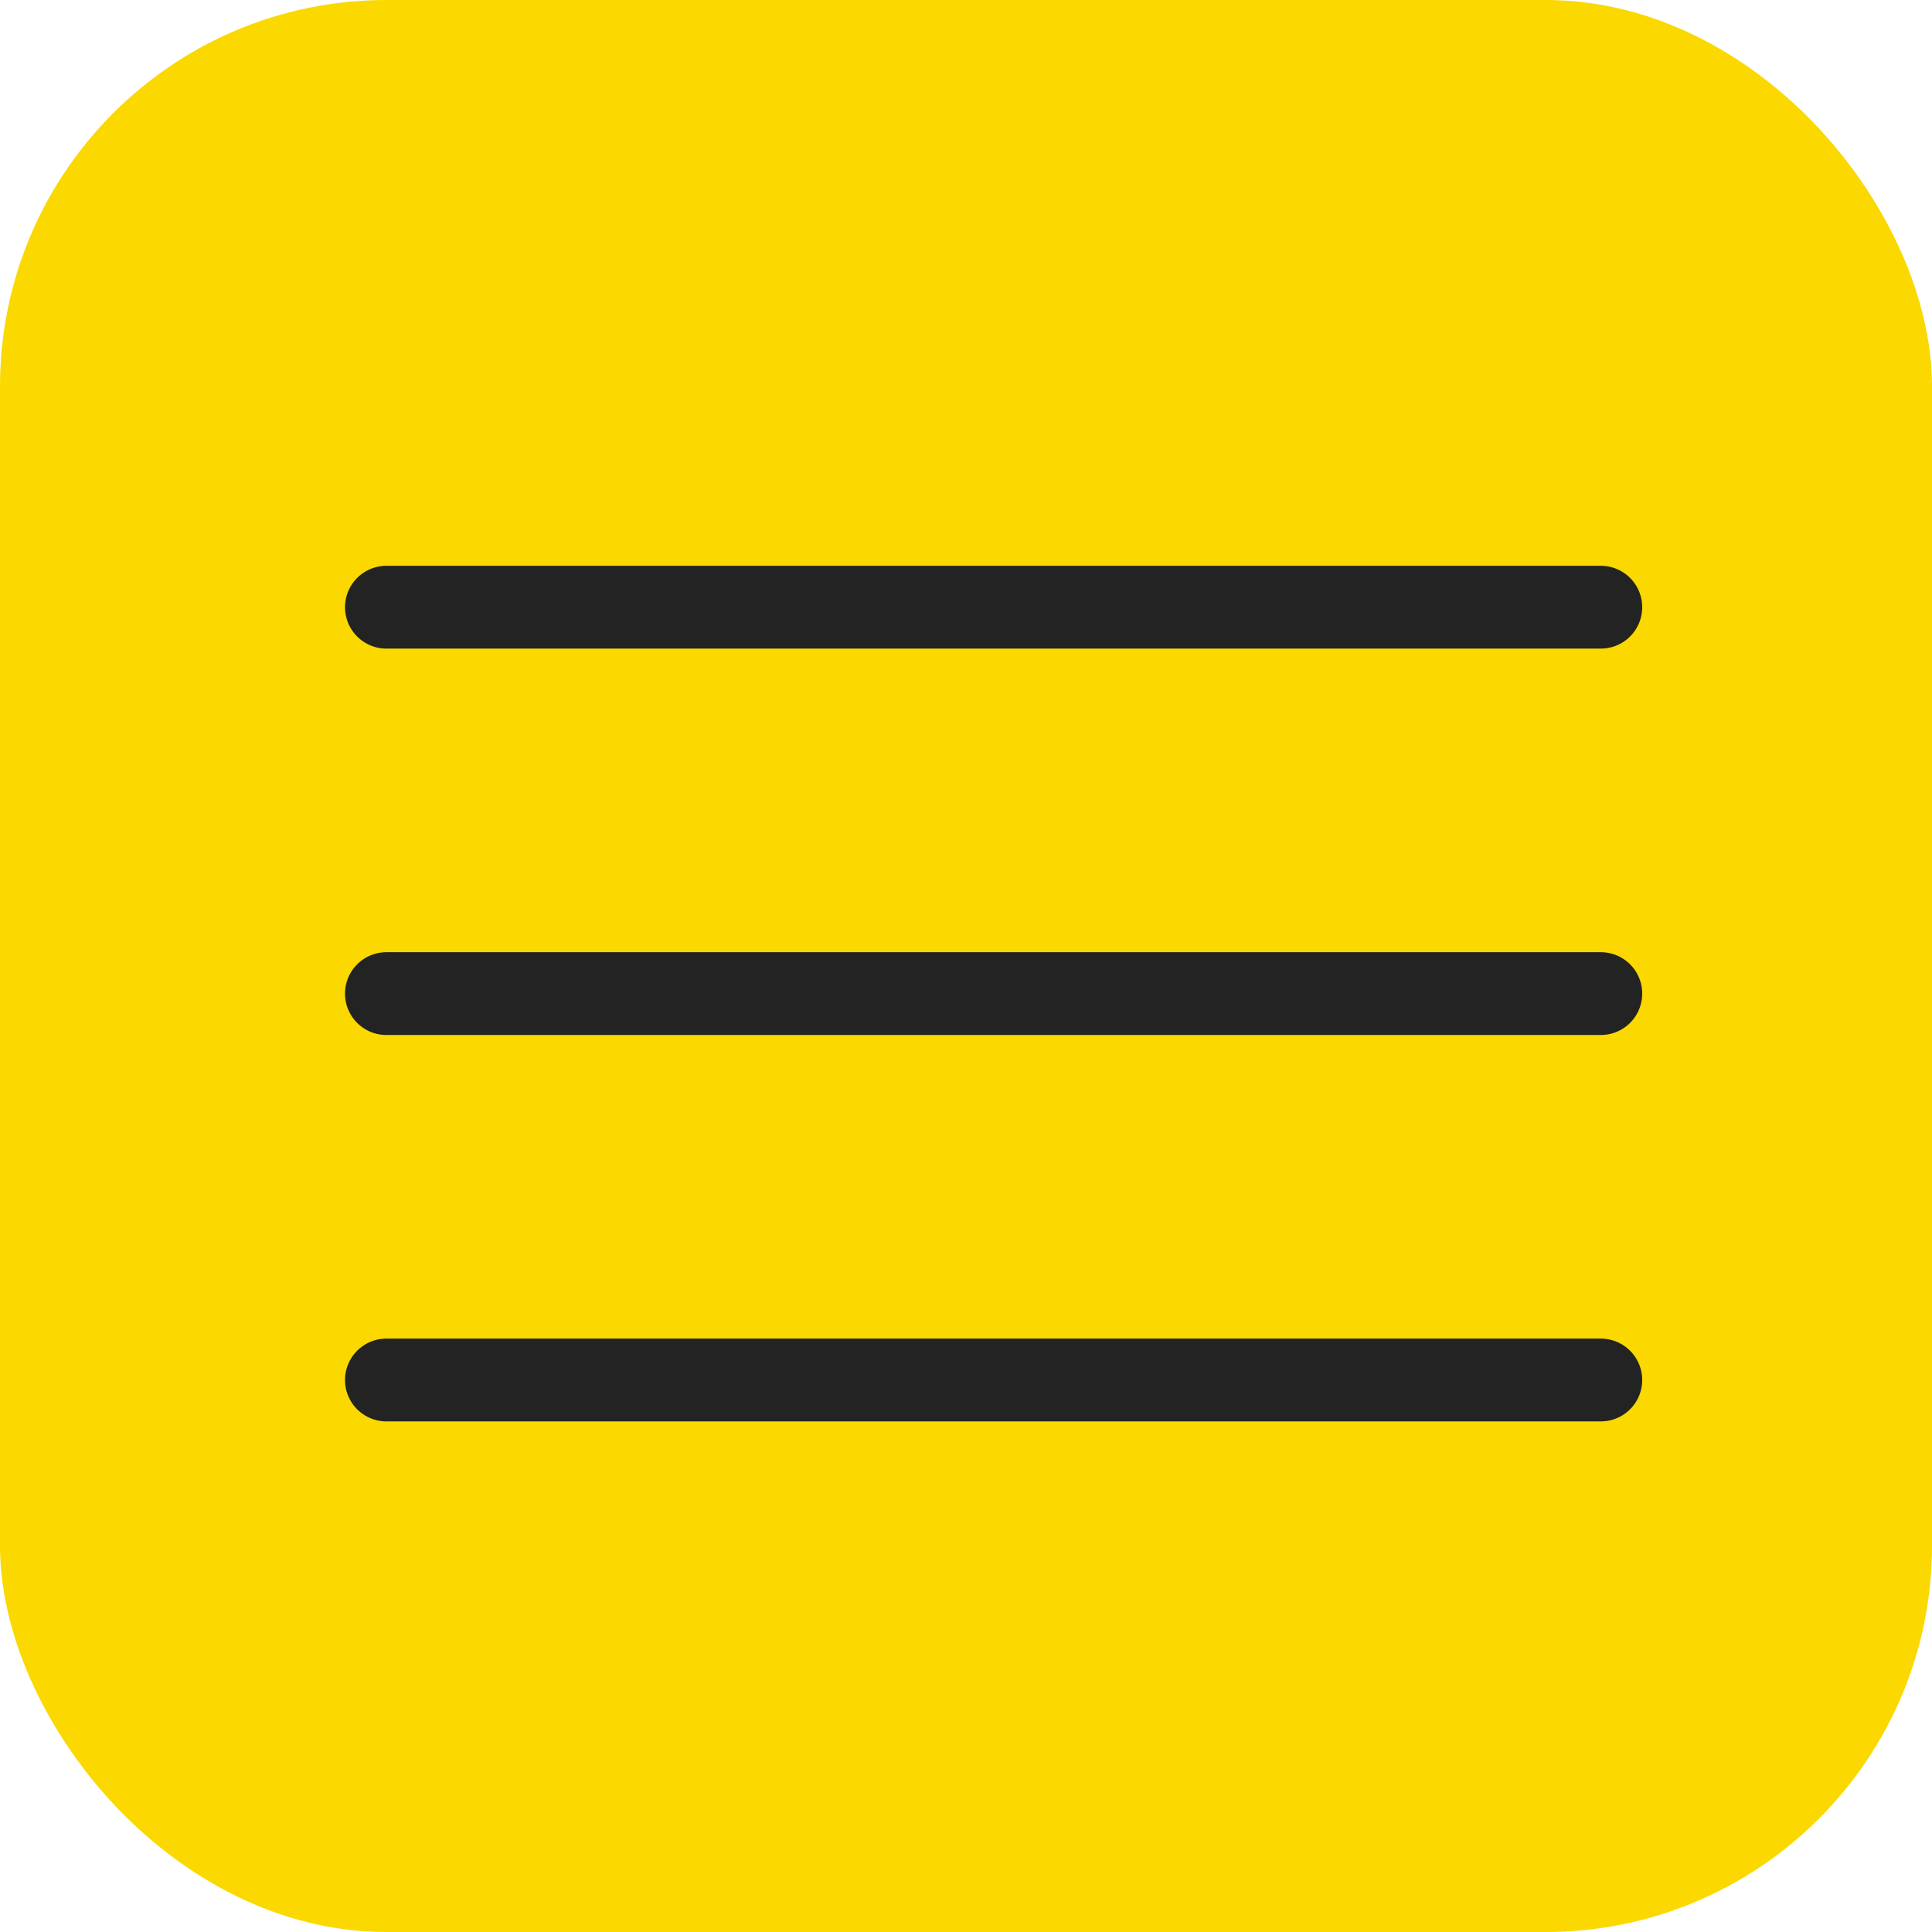
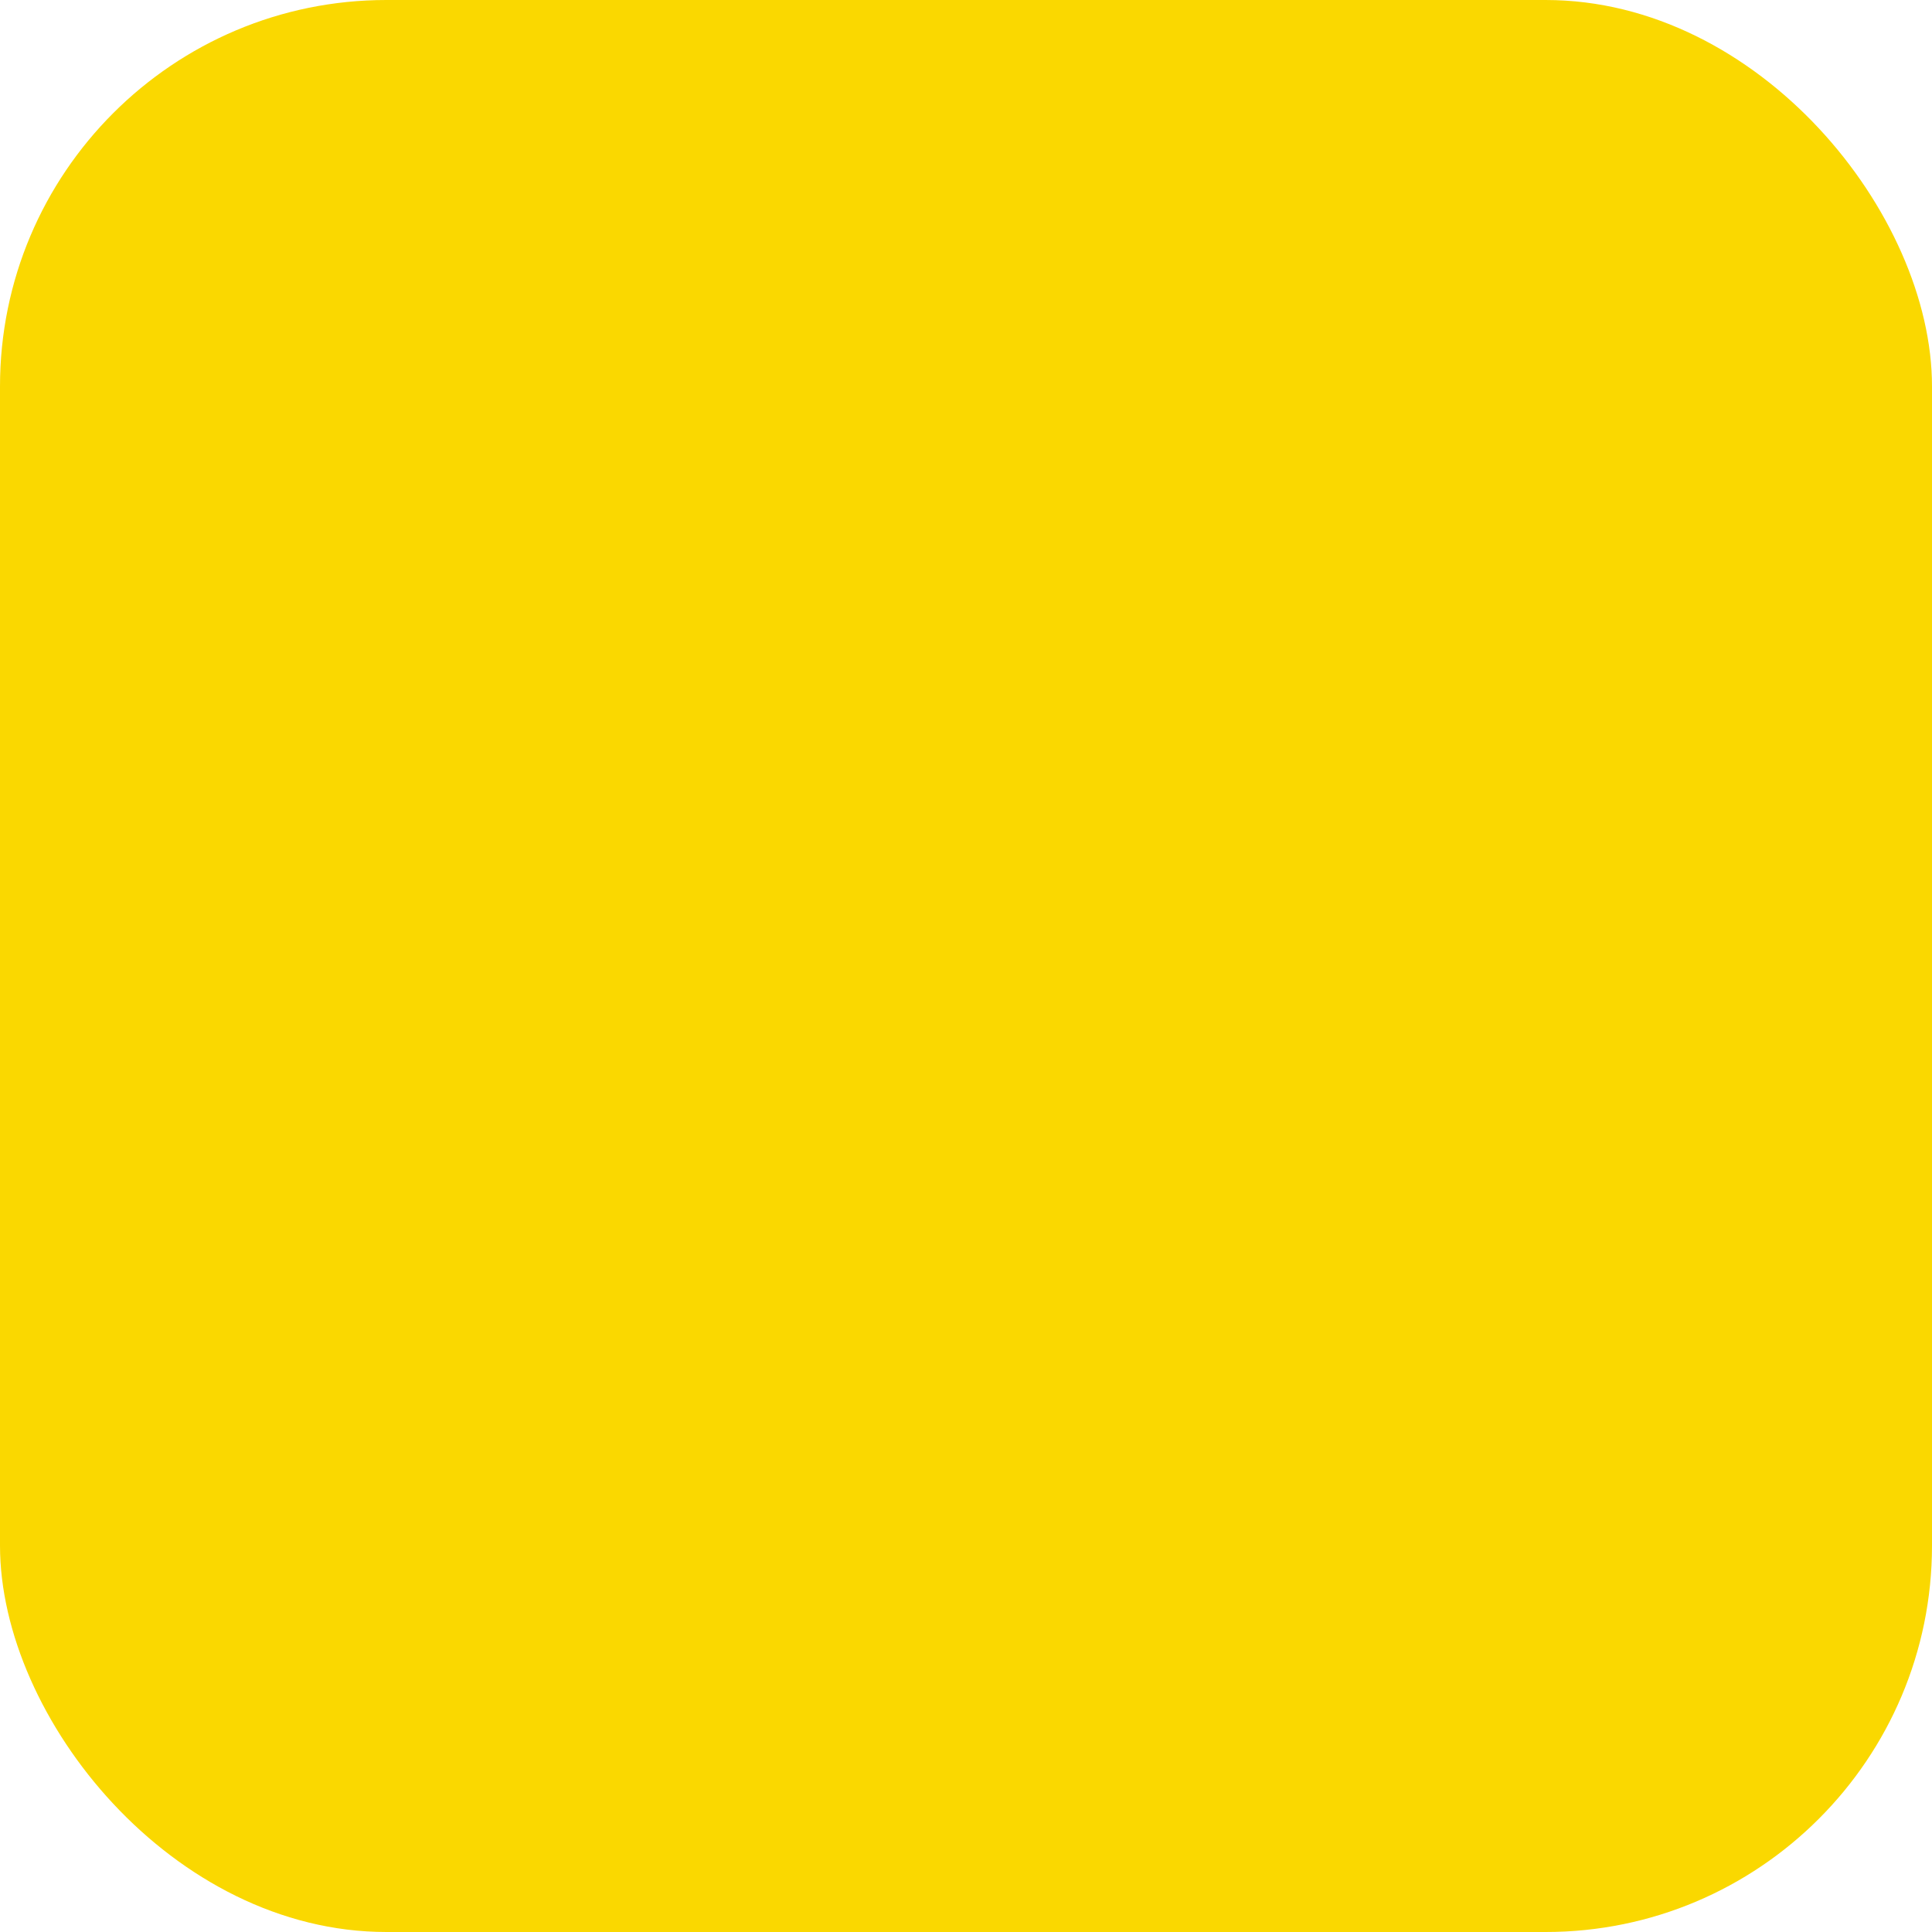
<svg xmlns="http://www.w3.org/2000/svg" width="35" height="35" viewBox="0 0 35 35" fill="none">
  <rect width="35" height="35" rx="7" fill="#FAD800" />
-   <path d="M7 11h22M7 18h22M7 25h22" stroke="#232323" stroke-width="1.5" stroke-linecap="round" stroke-linejoin="round" />
</svg>